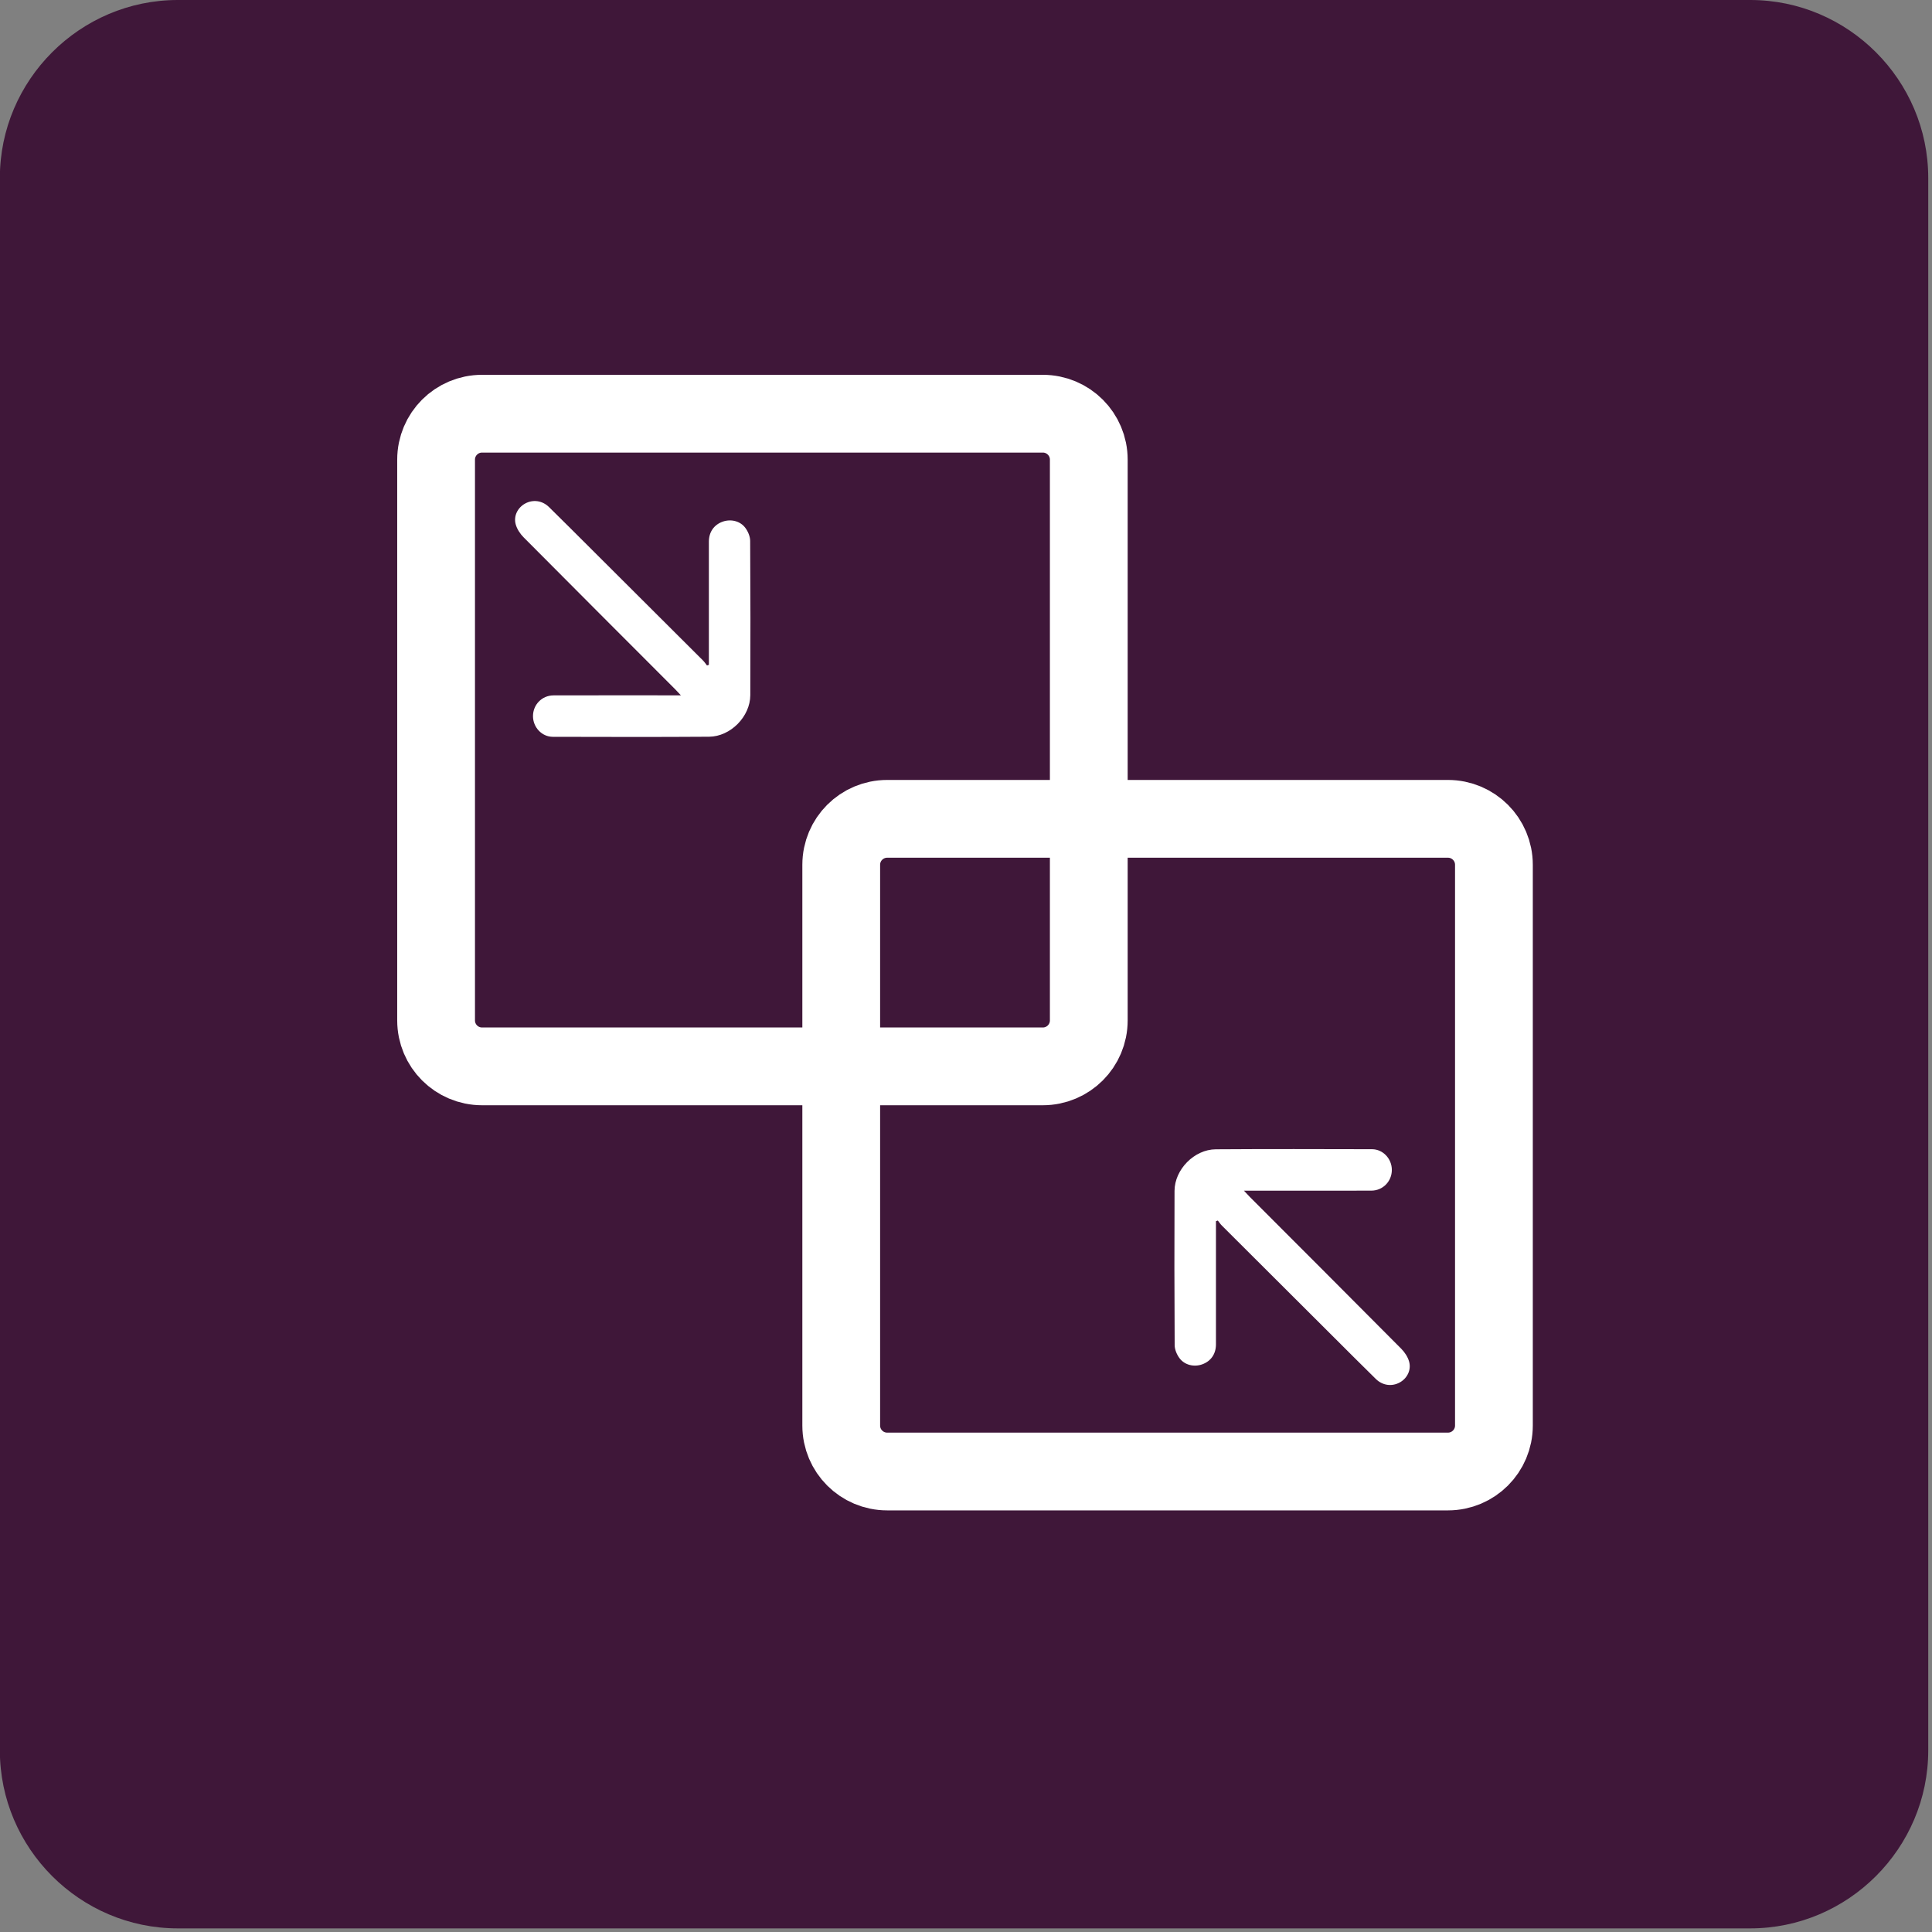
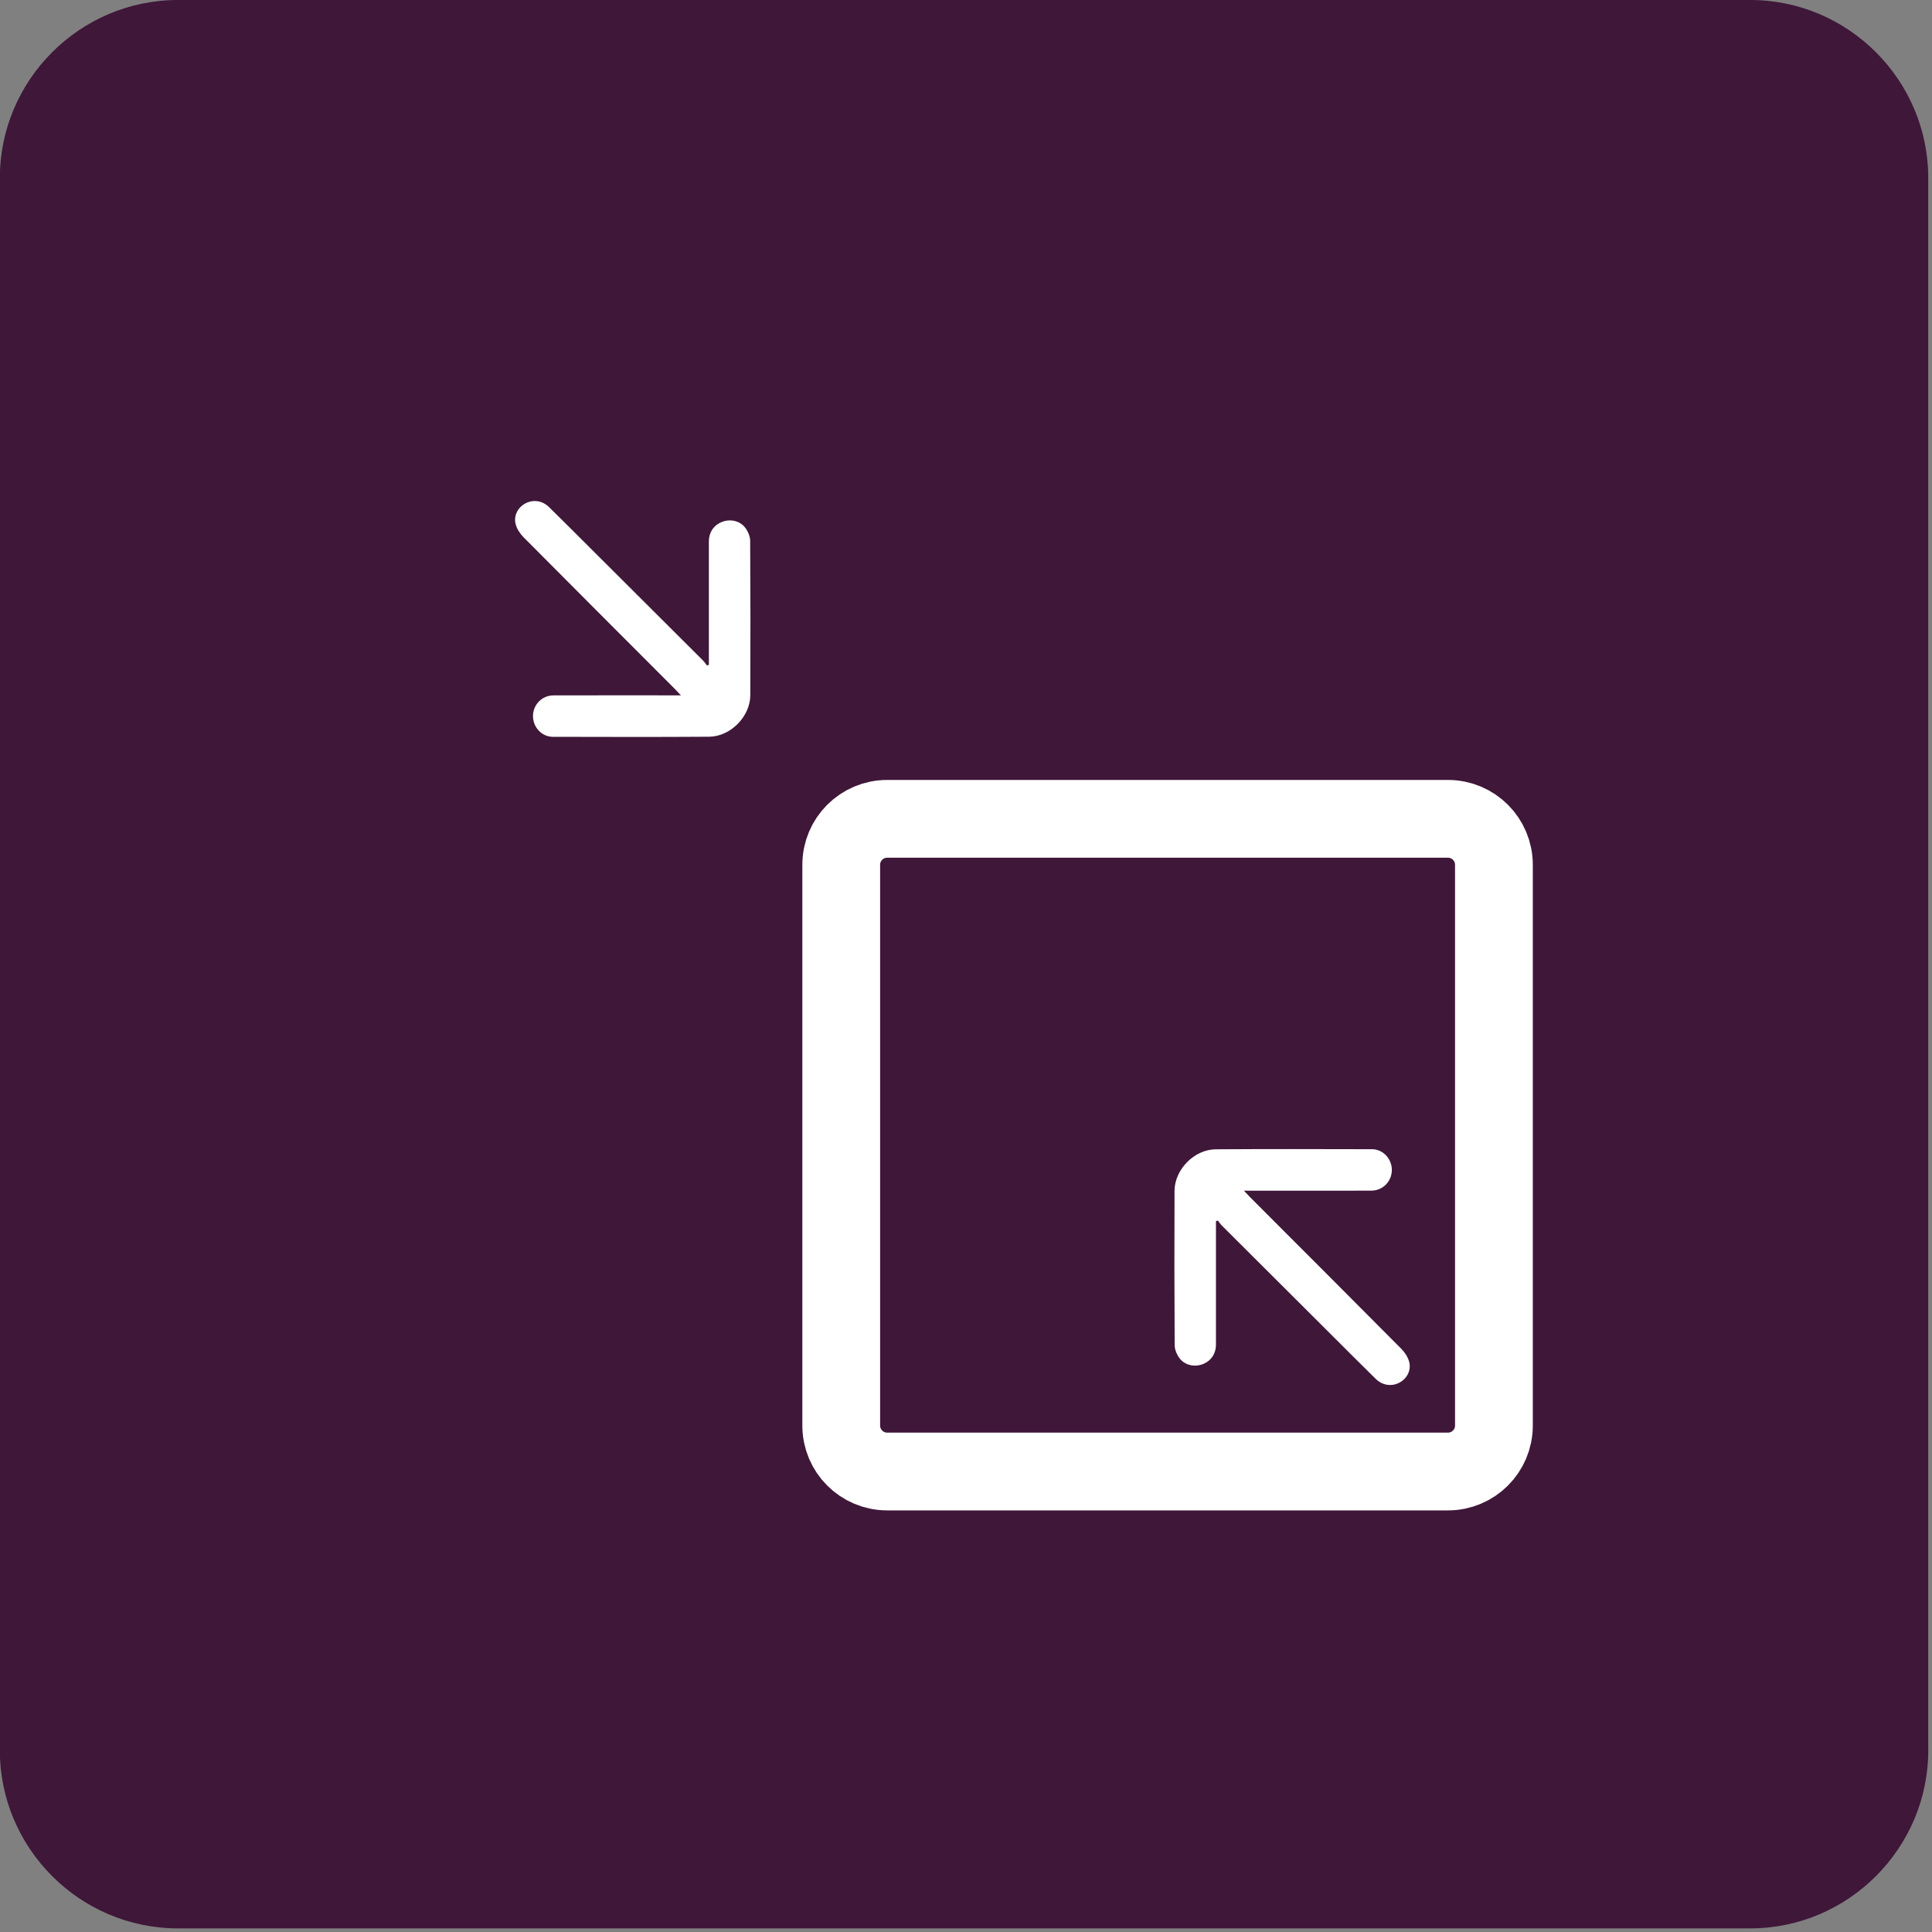
<svg xmlns="http://www.w3.org/2000/svg" width="100%" height="100%" viewBox="0 0 207 207" version="1.1" xml:space="preserve" style="fill-rule:evenodd;clip-rule:evenodd;stroke-miterlimit:10;">
  <rect x="0" y="0" width="207" height="207" fill="#808080" stroke="none" />
  <g transform="matrix(4.167,0,0,4.167,187.529,0)">
    <path d="M0,49.583L-40.431,49.583C-42.948,49.583 -45.007,47.523 -45.007,45.006L-45.007,4.576C-45.007,2.059 -42.948,0 -40.431,0L0,0C2.517,0 4.576,2.059 4.576,4.576L4.576,45.006C4.576,47.523 2.517,49.583 0,49.583" style="fill:rgb(63,23,57);fill-rule:nonzero;" />
    <g transform="matrix(0.583,0,0,0.583,-13.019,34.583)">
      <path d="M0,-6.806C0.113,-6.686 0.18,-6.611 0.251,-6.539C2.481,-4.306 4.713,-2.076 6.937,0.164C7.091,0.319 7.228,0.526 7.285,0.733C7.389,1.107 7.194,1.476 6.87,1.653C6.525,1.841 6.115,1.79 5.816,1.497C5.176,0.87 4.544,0.234 3.909,-0.398C2.282,-2.02 0.655,-3.642 -0.971,-5.265C-1.039,-5.332 -1.092,-5.414 -1.151,-5.489C-1.179,-5.479 -1.206,-5.47 -1.234,-5.461L-1.234,-5.173C-1.234,-3.457 -1.232,-1.741 -1.234,-0.025C-1.235,0.398 -1.46,0.717 -1.84,0.853C-2.197,0.981 -2.614,0.889 -2.844,0.578C-2.961,0.42 -3.054,0.2 -3.055,0.008C-3.069,-2.261 -3.07,-4.53 -3.061,-6.799C-3.057,-7.739 -2.192,-8.624 -1.243,-8.631C1.054,-8.647 3.351,-8.64 5.649,-8.635C6.135,-8.634 6.524,-8.212 6.523,-7.721C6.523,-7.218 6.128,-6.809 5.619,-6.808C3.874,-6.803 2.13,-6.806 0.385,-6.806L0,-6.806" style="fill:white;fill-rule:nonzero;" />
    </g>
    <g transform="matrix(0.583,0,0,0.583,-27.496,13.911)">
      <path d="M0,6.806C-0.113,6.686 -0.18,6.611 -0.251,6.539C-2.481,4.306 -4.713,2.076 -6.937,-0.164C-7.091,-0.319 -7.228,-0.526 -7.285,-0.733C-7.389,-1.107 -7.194,-1.476 -6.87,-1.653C-6.525,-1.841 -6.115,-1.79 -5.816,-1.497C-5.176,-0.87 -4.544,-0.234 -3.909,0.398C-2.282,2.02 -0.655,3.642 0.971,5.265C1.039,5.332 1.092,5.414 1.151,5.489C1.179,5.479 1.206,5.47 1.234,5.461L1.234,5.173C1.234,3.457 1.232,1.741 1.234,0.025C1.235,-0.398 1.46,-0.717 1.84,-0.853C2.197,-0.981 2.614,-0.889 2.844,-0.578C2.961,-0.42 3.054,-0.2 3.055,-0.008C3.069,2.261 3.07,4.53 3.061,6.799C3.057,7.739 2.192,8.624 1.243,8.631C-1.054,8.647 -3.351,8.64 -5.649,8.635C-6.135,8.634 -6.524,8.212 -6.523,7.721C-6.523,7.218 -6.128,6.809 -5.619,6.808C-3.874,6.803 -2.13,6.806 -0.385,6.806L0,6.806" style="fill:white;fill-rule:nonzero;" />
    </g>
    <g transform="matrix(0.583,0,0,0.583,-18.19,10.637)">
-       <path d="M0,28.785L-24.732,28.785C-25.851,28.785 -26.759,27.878 -26.759,26.758L-26.759,2.026C-26.759,0.907 -25.851,0 -24.732,0L0,0C1.119,0 2.027,0.907 2.027,2.026L2.027,26.758C2.027,27.878 1.119,28.785 0,28.785Z" style="fill:none;fill-rule:nonzero;stroke:white;stroke-width:3.43px;" />
-     </g>
+       </g>
    <g transform="matrix(0.583,0,0,0.583,-7.773,21.054)">
      <path d="M0,28.785L-24.732,28.785C-25.851,28.785 -26.759,27.878 -26.759,26.758L-26.759,2.027C-26.759,0.907 -25.851,0 -24.732,0L0,0C1.119,0 2.027,0.907 2.027,2.027L2.027,26.758C2.027,27.878 1.119,28.785 0,28.785Z" style="fill:none;fill-rule:nonzero;stroke:white;stroke-width:3.43px;" />
    </g>
  </g>
</svg>